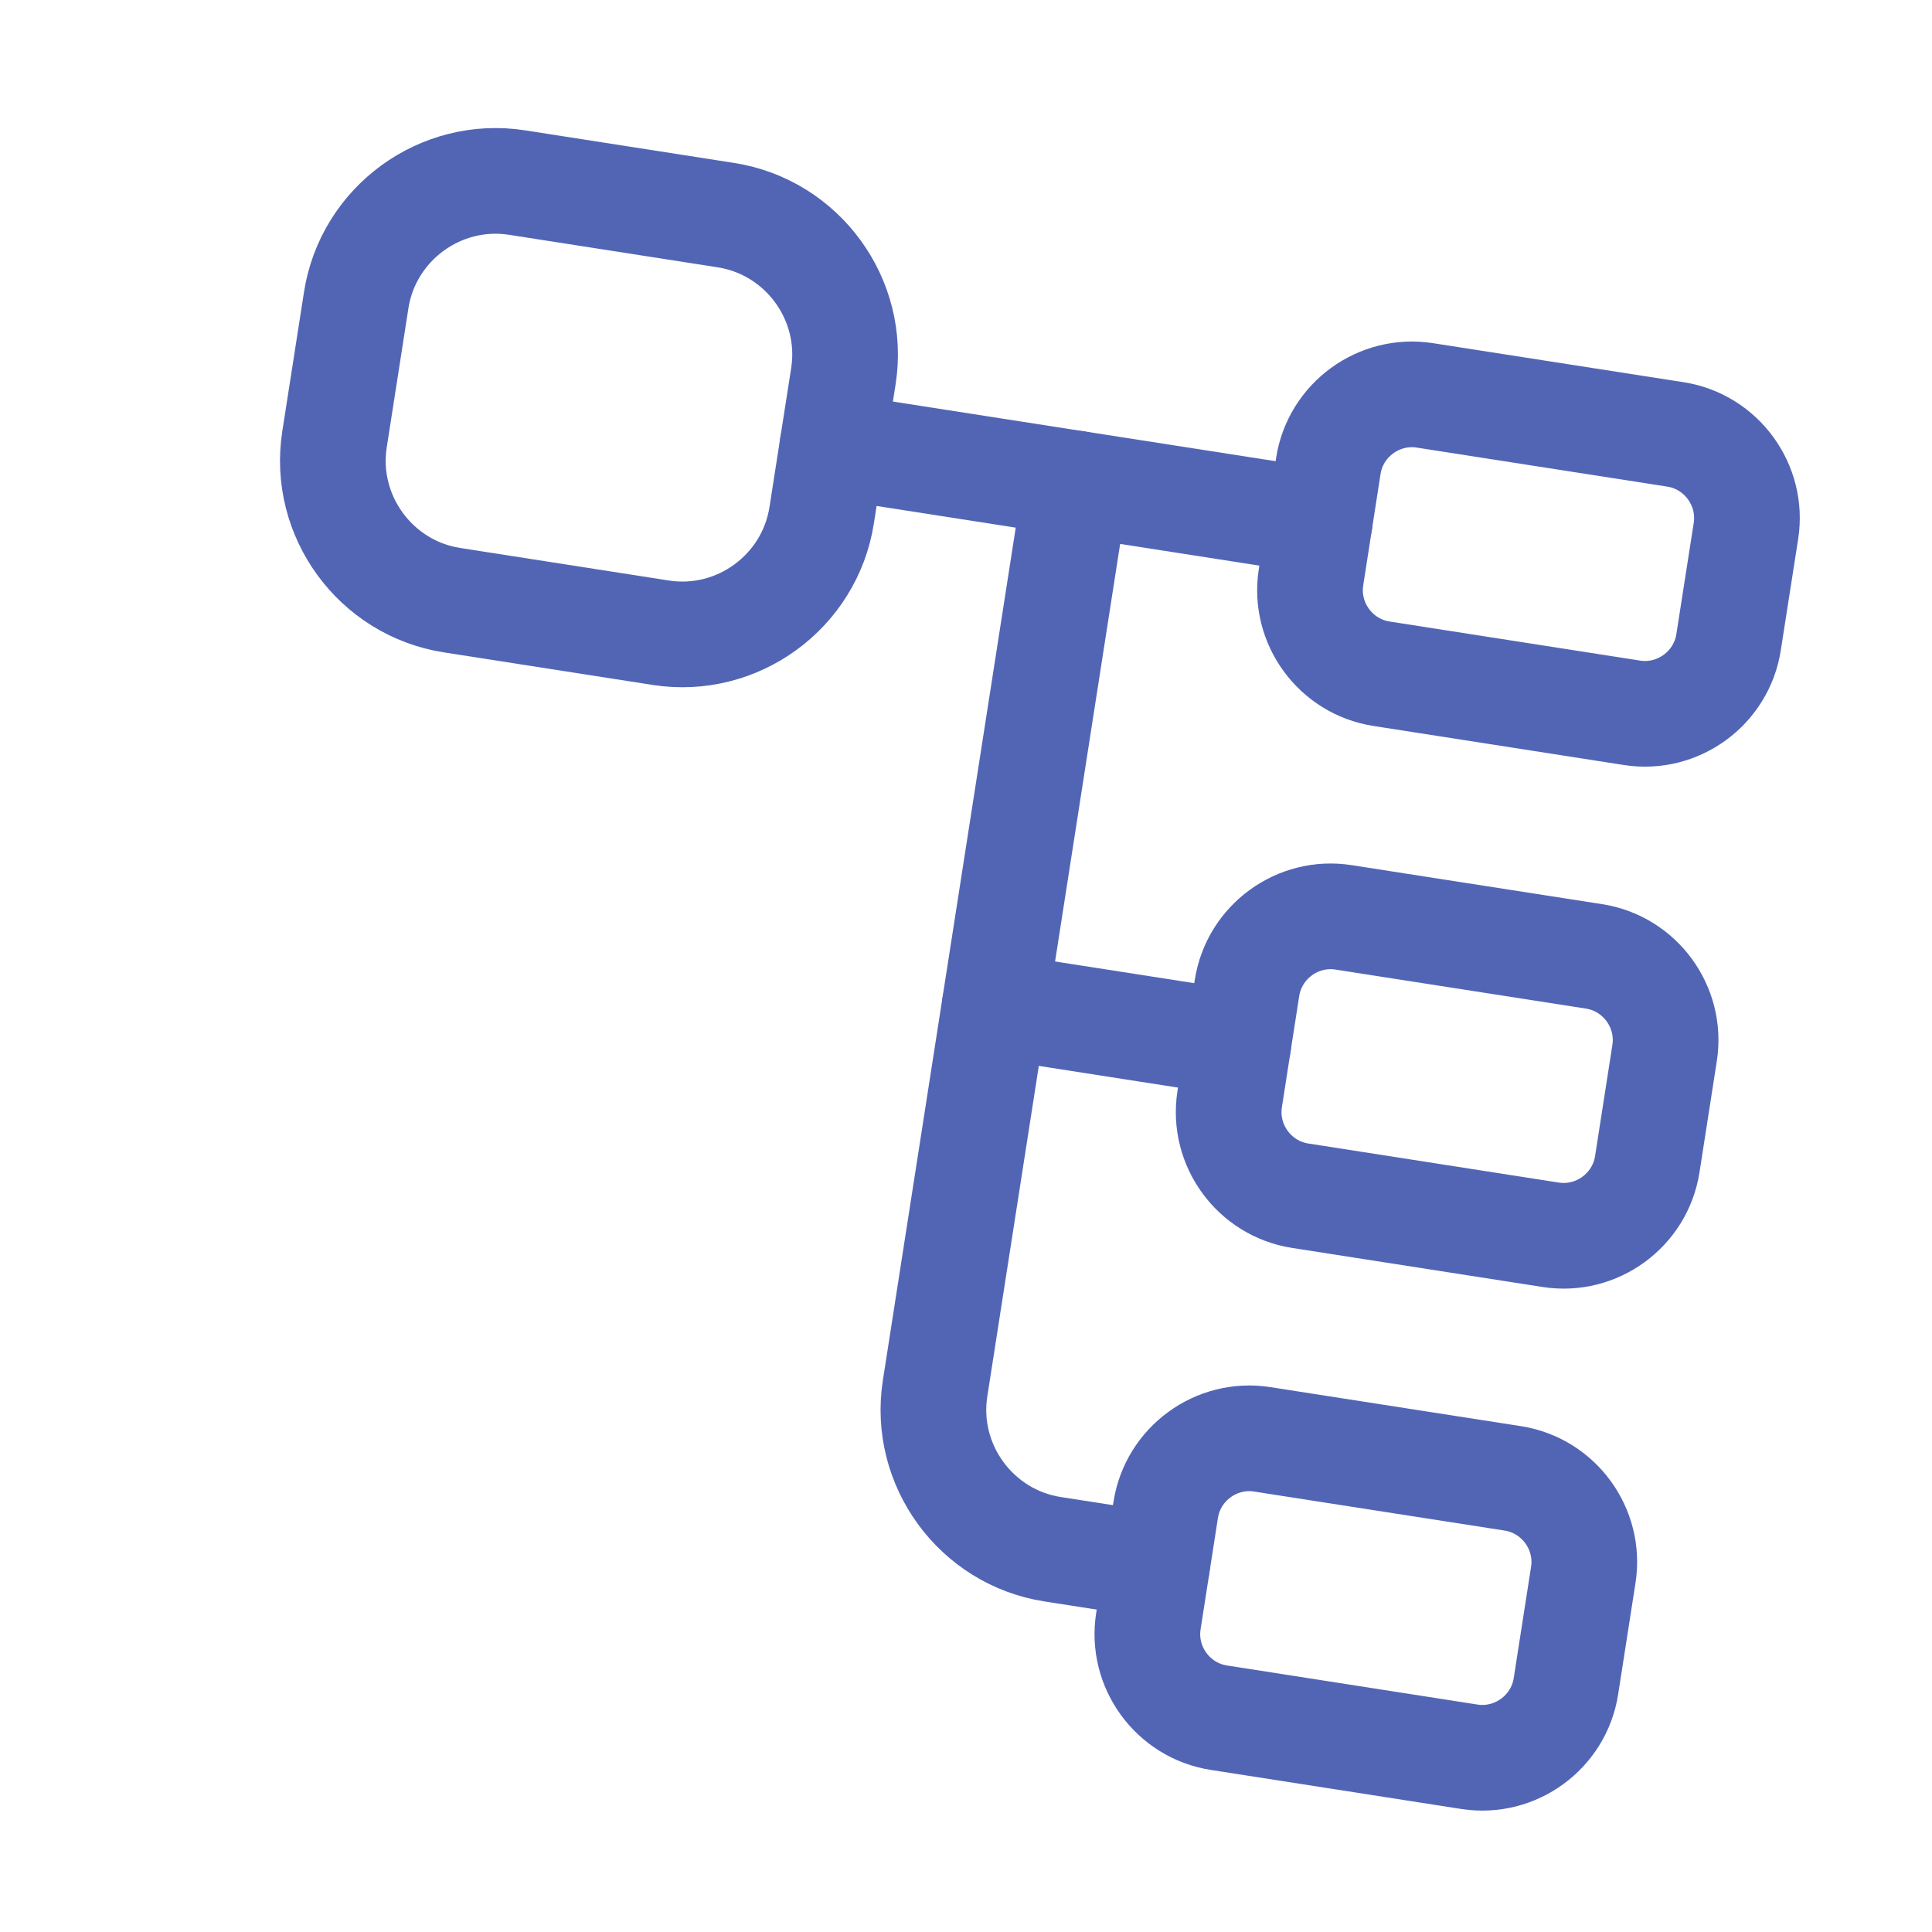
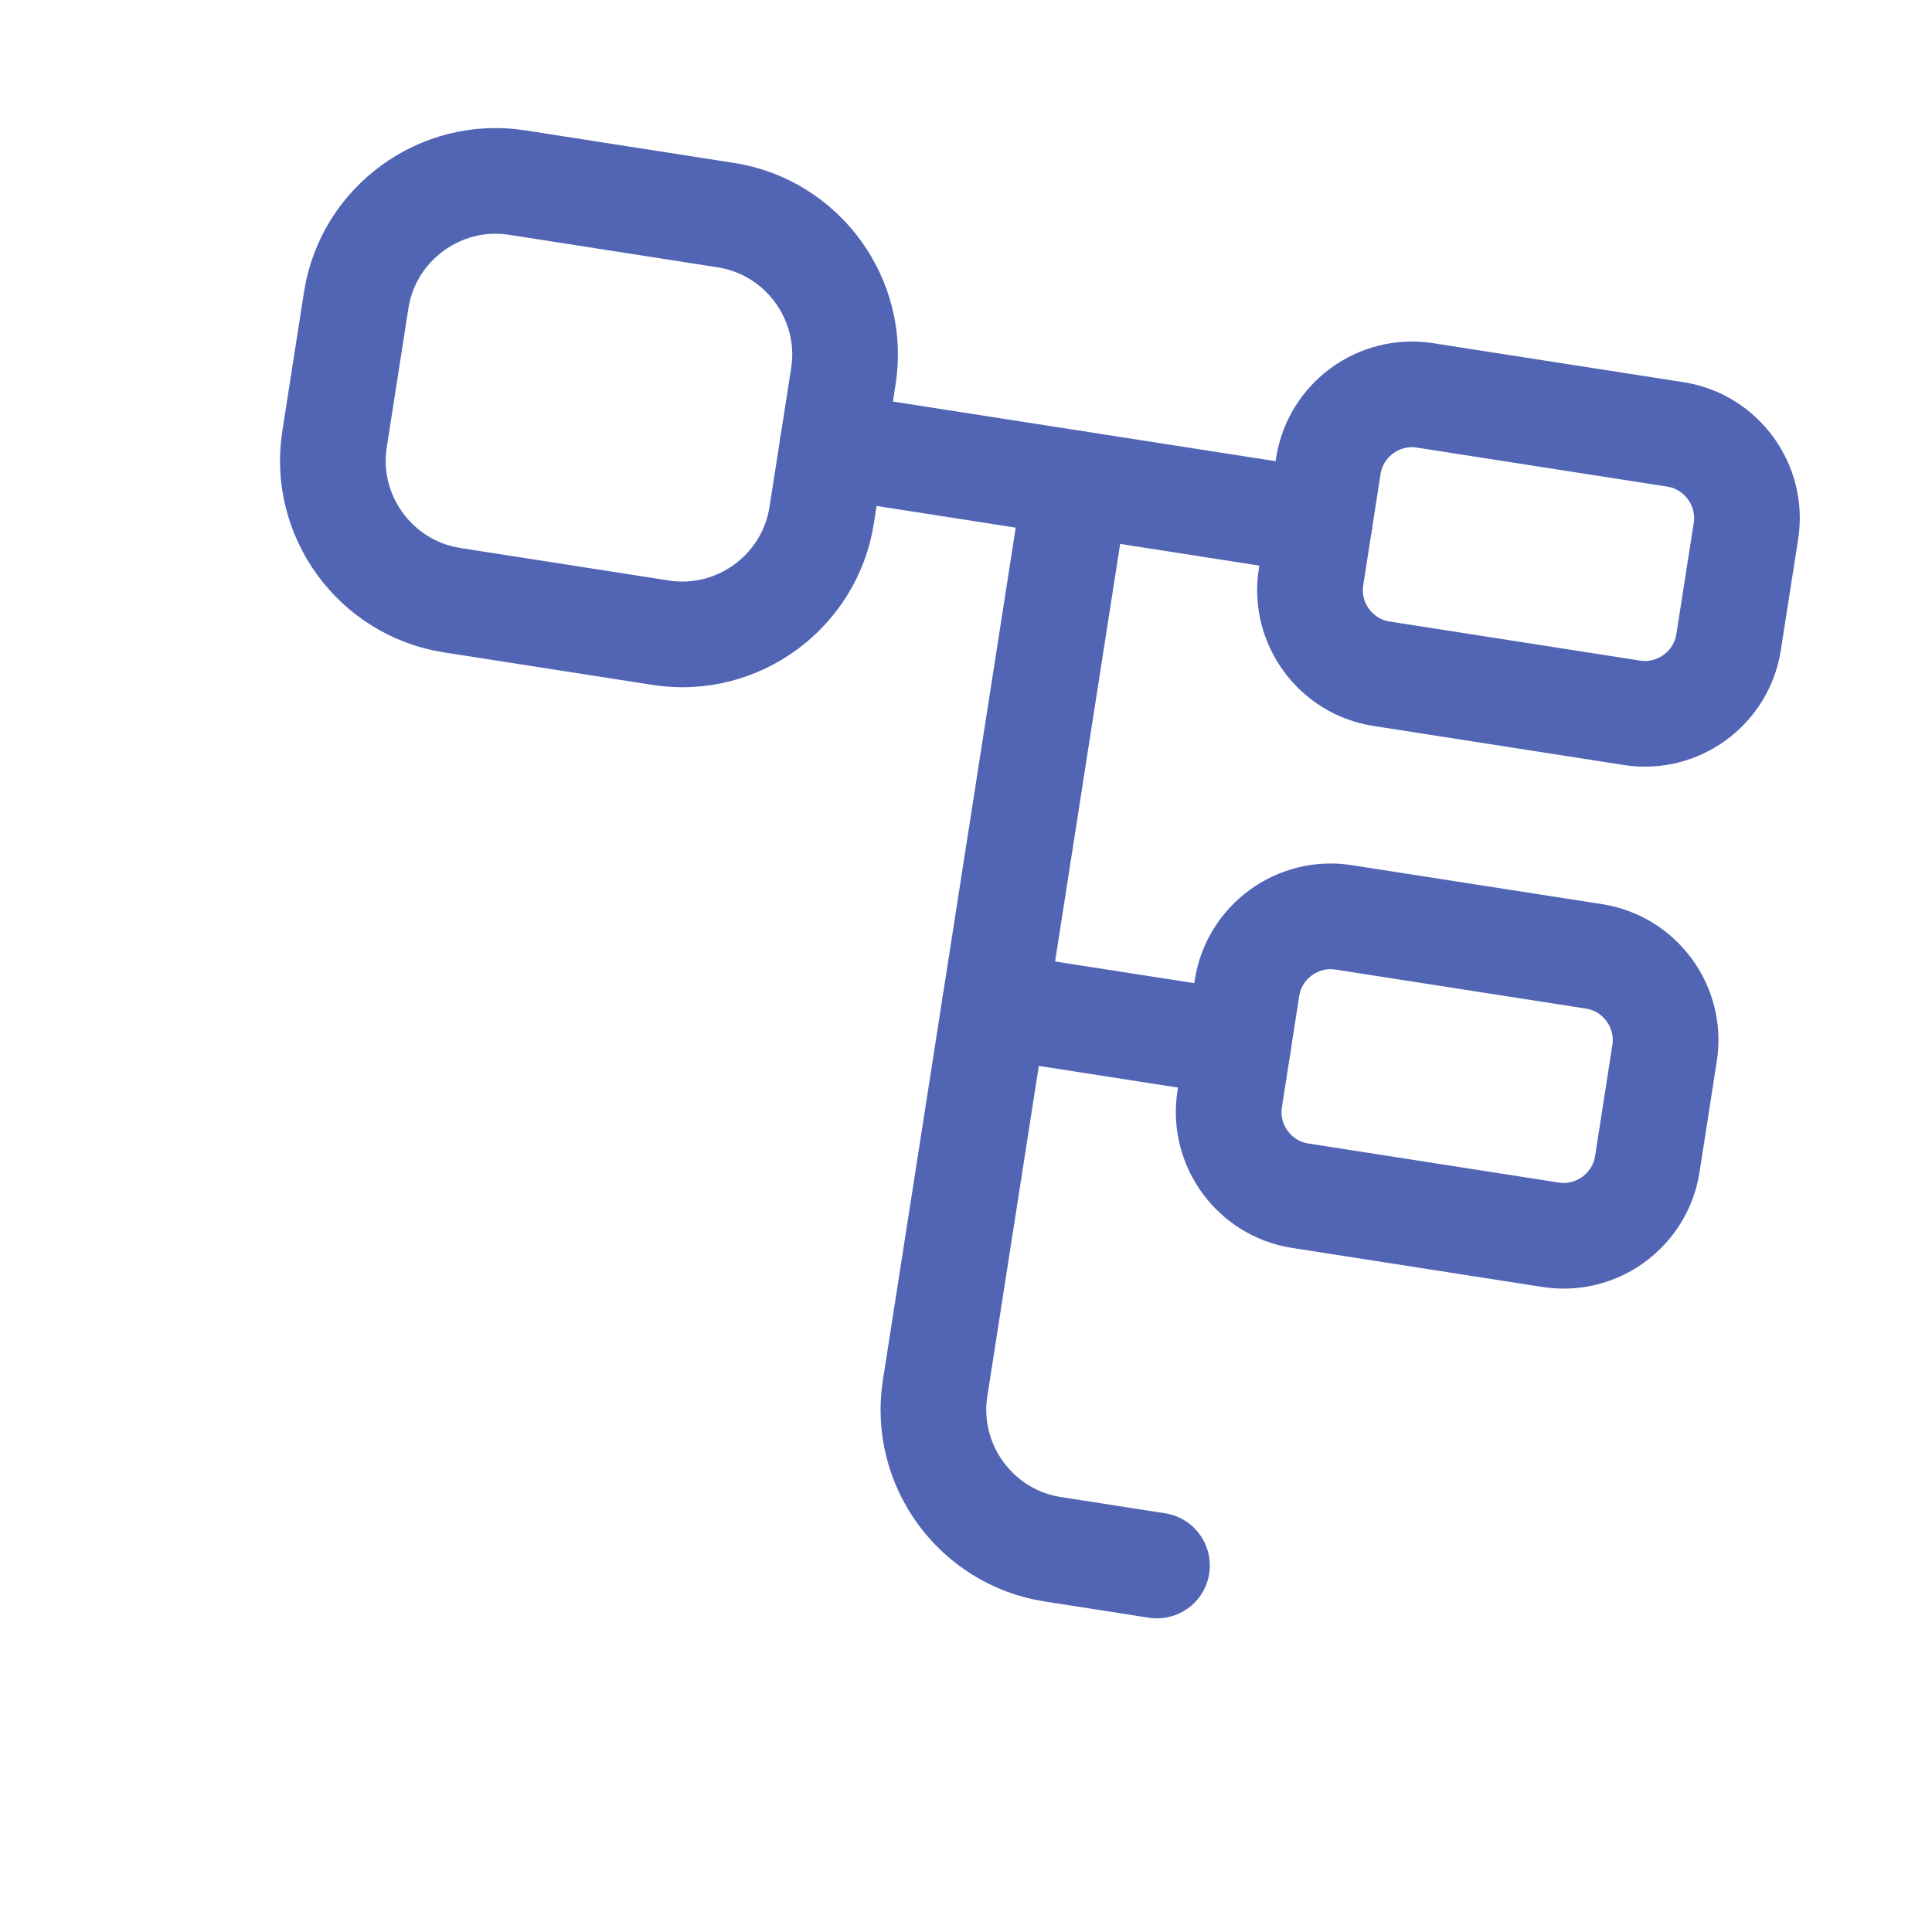
<svg xmlns="http://www.w3.org/2000/svg" width="40" height="40" viewBox="0 0 40 40" fill="none">
  <g clip-path="url(#clip0_977_38471)">
    <mask id="mask0_977_38471" style="mask-type:luminance" maskUnits="userSpaceOnUse" x="0" y="0" width="40" height="40">
      <path d="M39.973 5.39L5.391 0L0.001 34.583L34.583 39.972L39.973 5.39Z" fill="white" />
    </mask>
    <g mask="url(#mask0_977_38471)">
      <path d="M13.681 13.1L9.359 12.426C7.774 12.179 6.679 10.68 6.926 9.095L7.375 6.213C7.622 4.628 9.121 3.533 10.706 3.78L15.029 4.454C16.614 4.701 17.709 6.2 17.462 7.785L17.012 10.667C16.765 12.252 15.266 13.347 13.681 13.1Z" stroke="#5265B5" stroke-width="2.188" stroke-linecap="round" stroke-linejoin="round" />
      <path d="M33.79 14.758L28.602 13.949C27.651 13.801 26.994 12.902 27.143 11.951L27.502 9.645C27.65 8.694 28.55 8.037 29.501 8.186L34.688 8.994C35.639 9.142 36.296 10.042 36.148 10.993L35.788 13.298C35.64 14.249 34.741 14.906 33.79 14.758Z" stroke="#5265B5" stroke-width="2.188" stroke-linecap="round" stroke-linejoin="round" />
      <path d="M32.106 25.565L26.919 24.756C25.968 24.608 25.311 23.709 25.459 22.758L25.818 20.452C25.967 19.501 26.866 18.844 27.817 18.993L33.004 19.801C33.955 19.949 34.612 20.849 34.464 21.8L34.105 24.105C33.956 25.056 33.057 25.713 32.106 25.565Z" stroke="#5265B5" stroke-width="2.188" stroke-linecap="round" stroke-linejoin="round" />
      <path d="M17.236 9.226L27.323 10.798" stroke="#5265B5" stroke-width="2.188" stroke-miterlimit="10" stroke-linecap="round" stroke-linejoin="round" />
      <path d="M22.279 10.012L19.36 28.744C19.113 30.329 20.207 31.828 21.792 32.075L23.954 32.412" stroke="#5265B5" stroke-width="2.188" stroke-miterlimit="10" stroke-linecap="round" stroke-linejoin="round" />
      <path d="M20.596 20.819L25.639 21.605" stroke="#5265B5" stroke-width="2.188" stroke-miterlimit="10" stroke-linecap="round" stroke-linejoin="round" />
-       <path d="M30.422 36.372L25.235 35.563C24.284 35.415 23.627 34.516 23.776 33.565L24.135 31.259C24.283 30.308 25.182 29.651 26.133 29.8L31.321 30.608C32.272 30.756 32.929 31.656 32.78 32.607L32.421 34.912C32.273 35.863 31.373 36.52 30.422 36.372Z" stroke="#5265B5" stroke-width="2.188" stroke-linecap="round" stroke-linejoin="round" />
    </g>
  </g>
  <defs>
    <clipPath id="clip0_977_38471">
      <rect width="35" height="35" fill="white" transform="translate(5.391) rotate(8.859)" />
    </clipPath>
  </defs>
</svg>